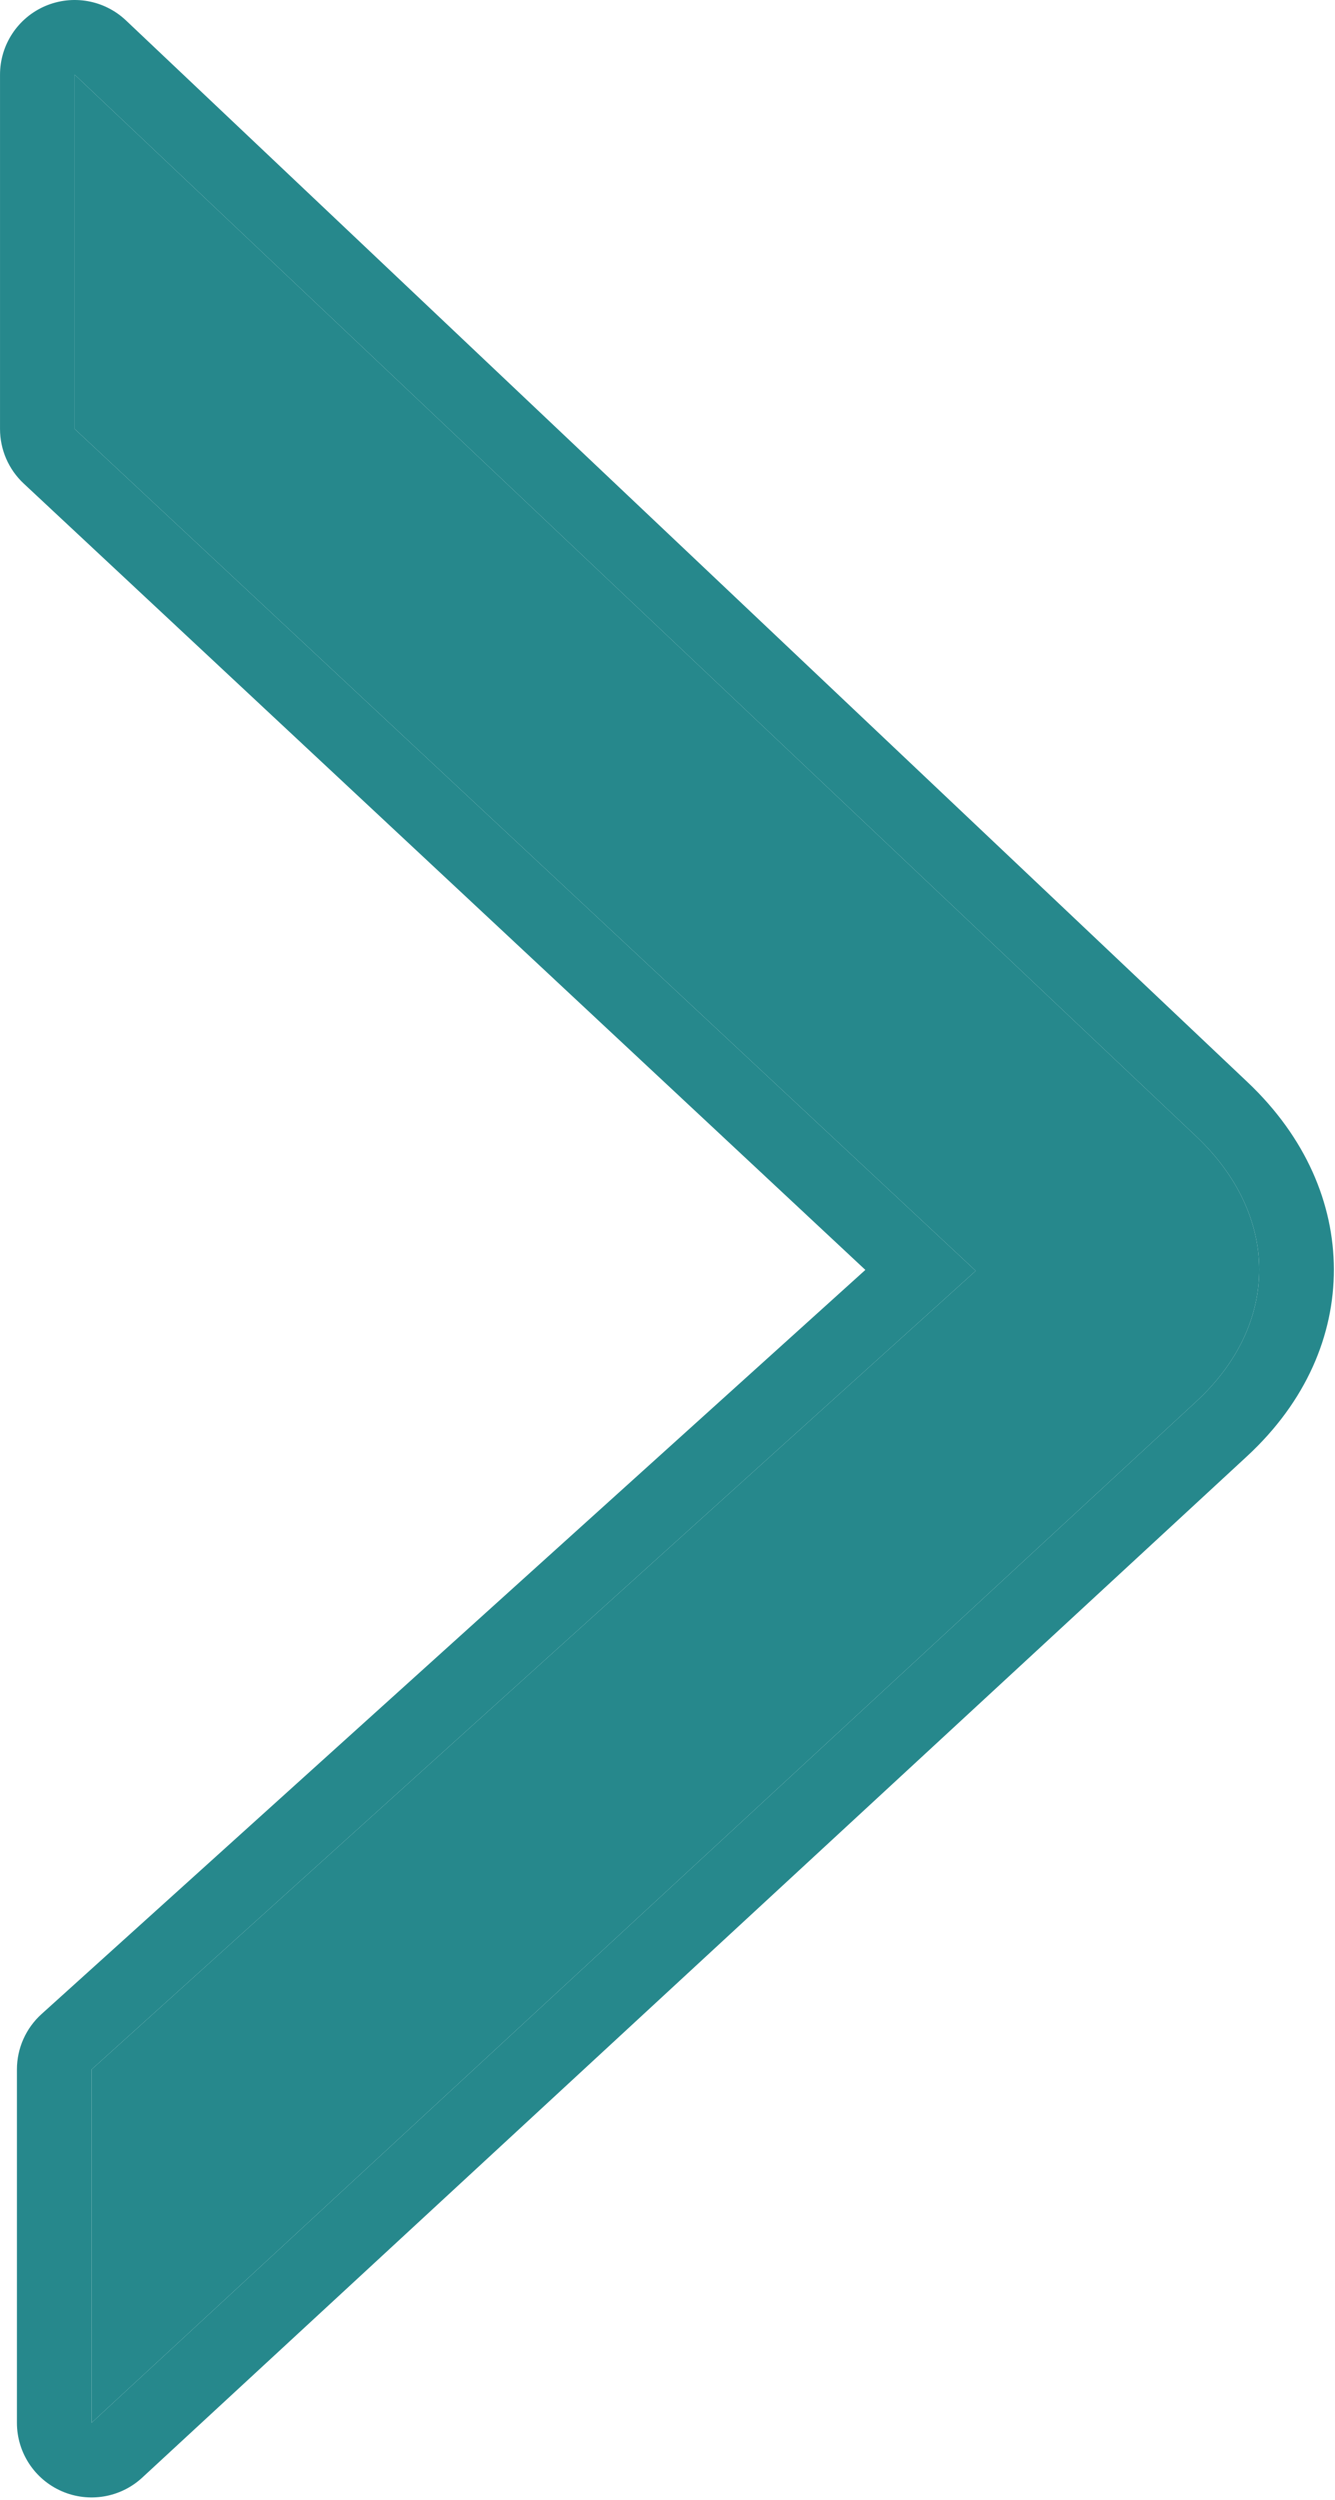
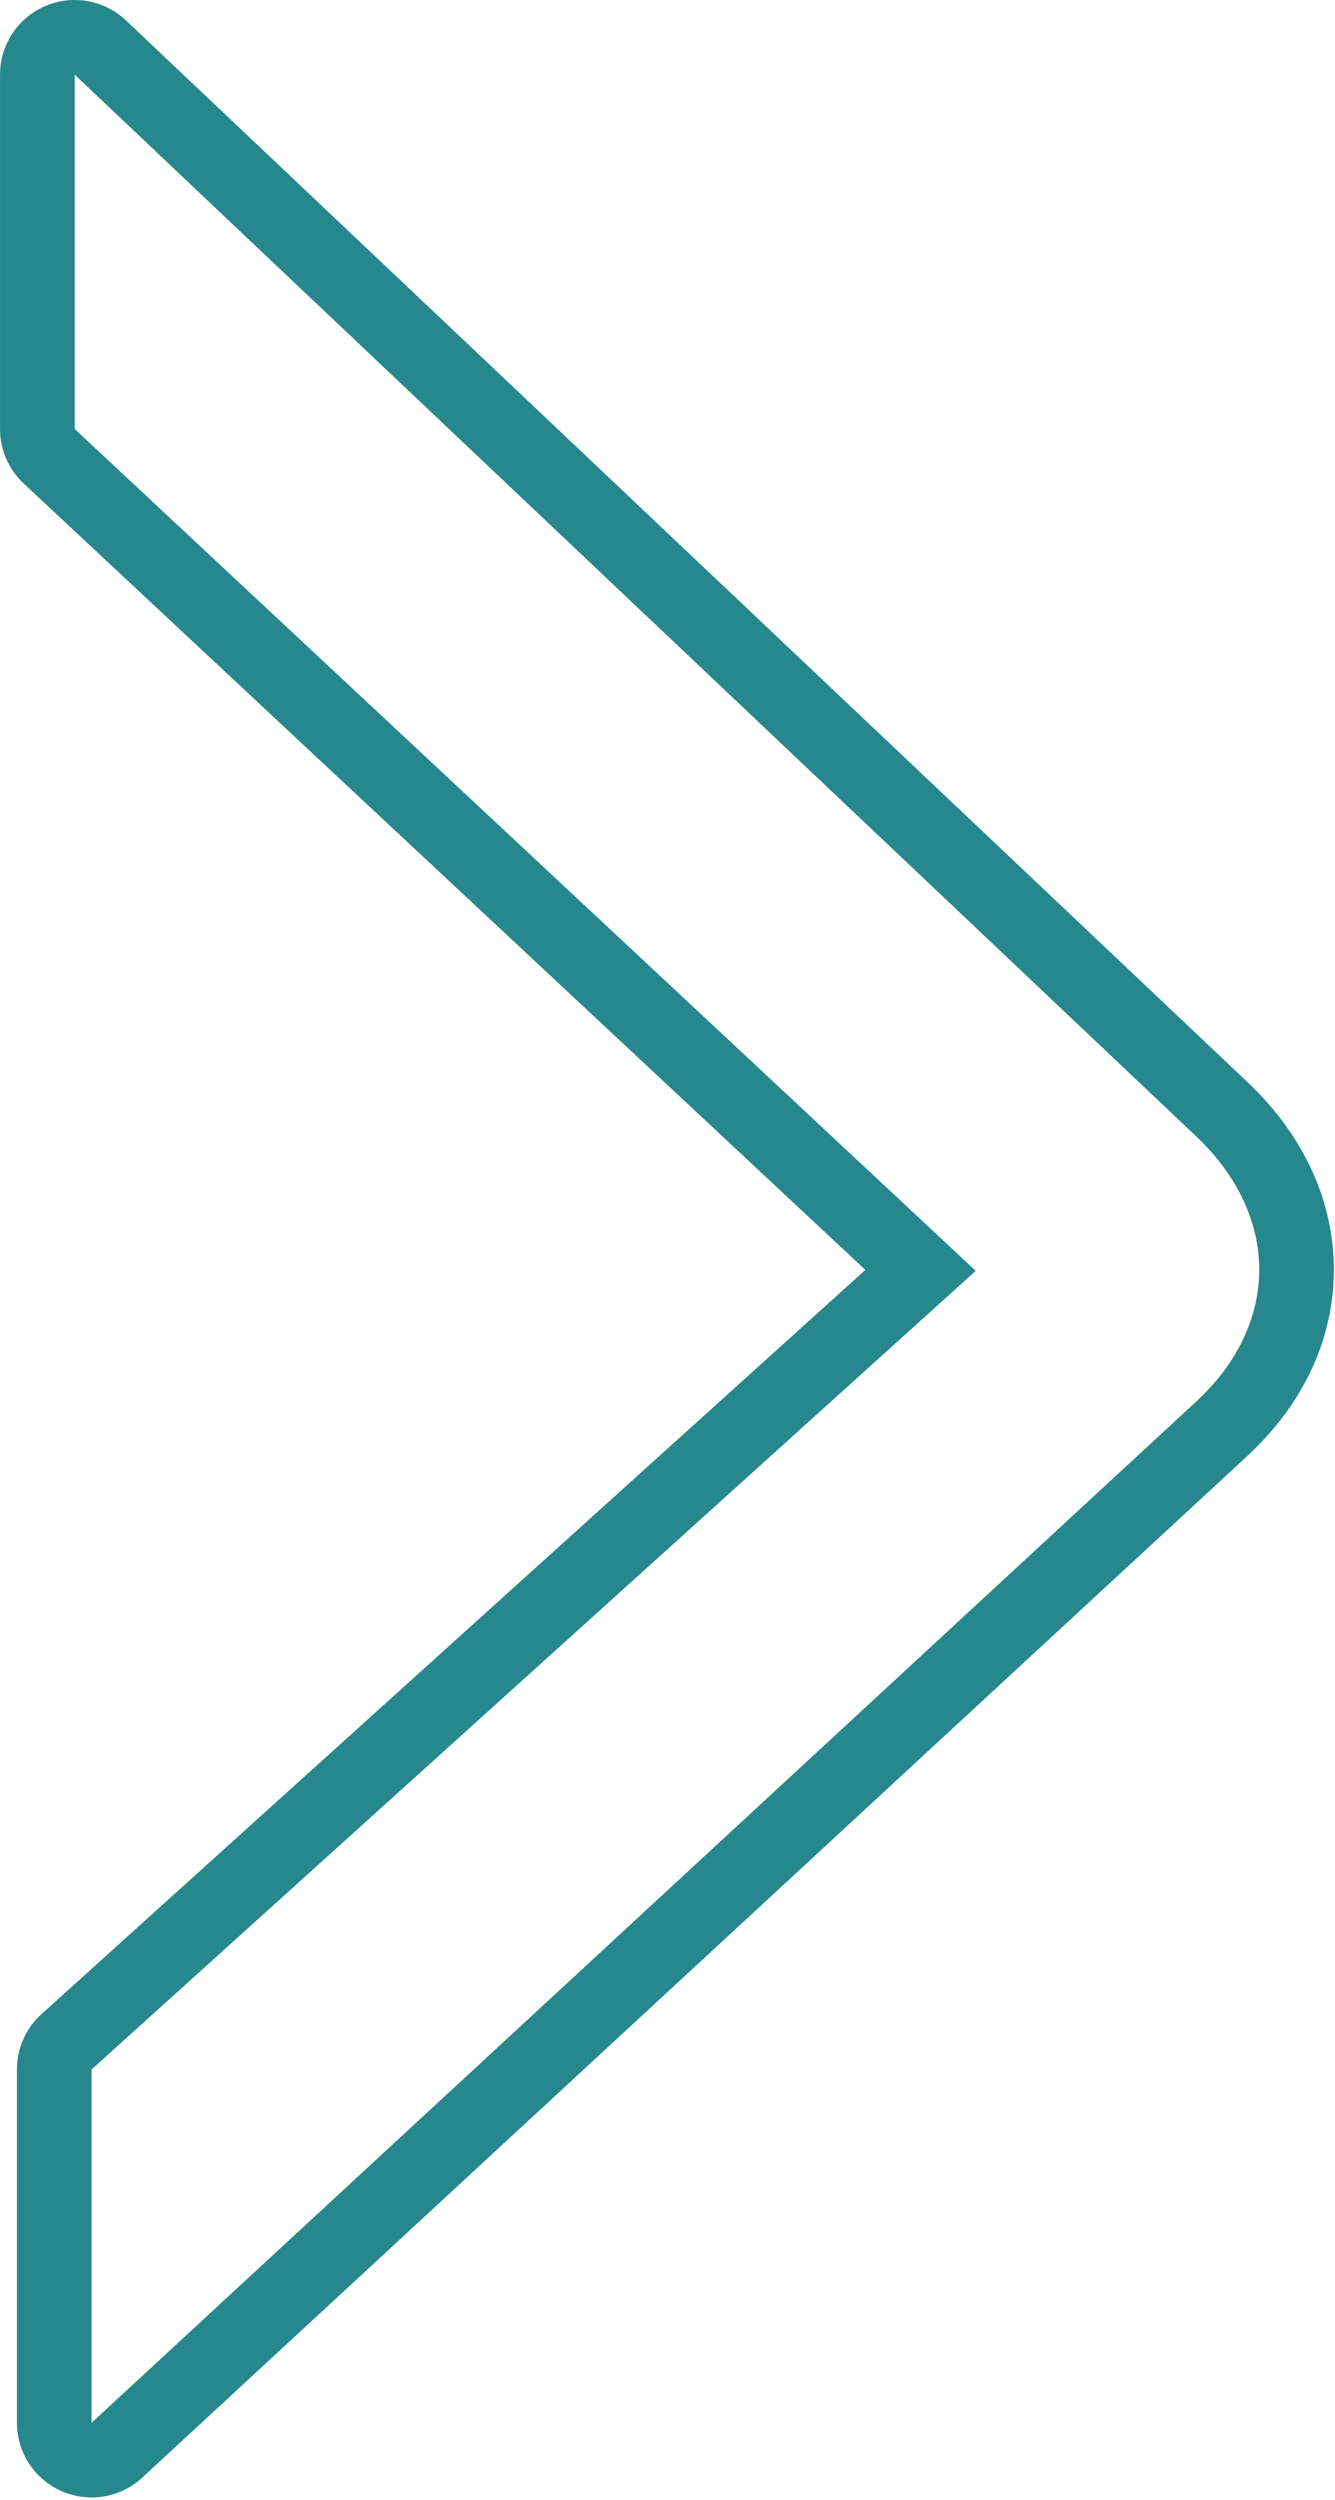
<svg xmlns="http://www.w3.org/2000/svg" width="100%" height="100%" viewBox="0 0 447 837" version="1.1" xml:space="preserve" style="fill-rule:evenodd;clip-rule:evenodd;stroke-linejoin:round;stroke-miterlimit:2;">
  <g transform="matrix(1,0,0,1,-645.374,-209)">
    <g transform="matrix(-1,0,0,1,1737.37,0)">
-       <path d="M1066.99,234C1066.99,234 830.112,458.212 691.455,589.455C663.503,615.912 663.192,652.078 691.455,678.203C830.022,806.292 1061.33,1020.11 1061.33,1020.11L1061.33,901.825L765.293,634.457L1066.99,352.615L1066.99,234Z" style="fill:rgb(38,136,140);" />
      <path d="M1049.81,215.844C1057.06,208.979 1067.7,207.089 1076.88,211.037C1086.05,214.985 1091.99,224.014 1091.99,234L1091.99,352.615C1091.99,359.54 1089.12,366.155 1084.06,370.883C1084.06,370.883 869.473,571.345 802.248,634.146C868.968,694.406 1078.08,883.272 1078.08,883.272C1083.33,888.012 1086.33,894.753 1086.33,901.825L1086.33,1020.11C1086.33,1030.04 1080.45,1039.03 1071.35,1043.01C1062.25,1046.99 1051.65,1045.21 1044.36,1038.46C1044.36,1038.46 813.052,824.65 674.485,696.561C654.562,678.145 645.32,655.904 645.374,633.891C645.429,612.029 654.701,589.82 674.269,571.298C812.927,440.056 1049.81,215.844 1049.81,215.844ZM1066.99,234C1066.99,234 830.112,458.212 691.455,589.455C663.503,615.912 663.192,652.078 691.455,678.203C830.022,806.292 1061.33,1020.11 1061.33,1020.11L1061.33,901.825L765.293,634.457L1066.99,352.615L1066.99,234Z" style="fill:rgb(38,136,140);" />
    </g>
  </g>
</svg>